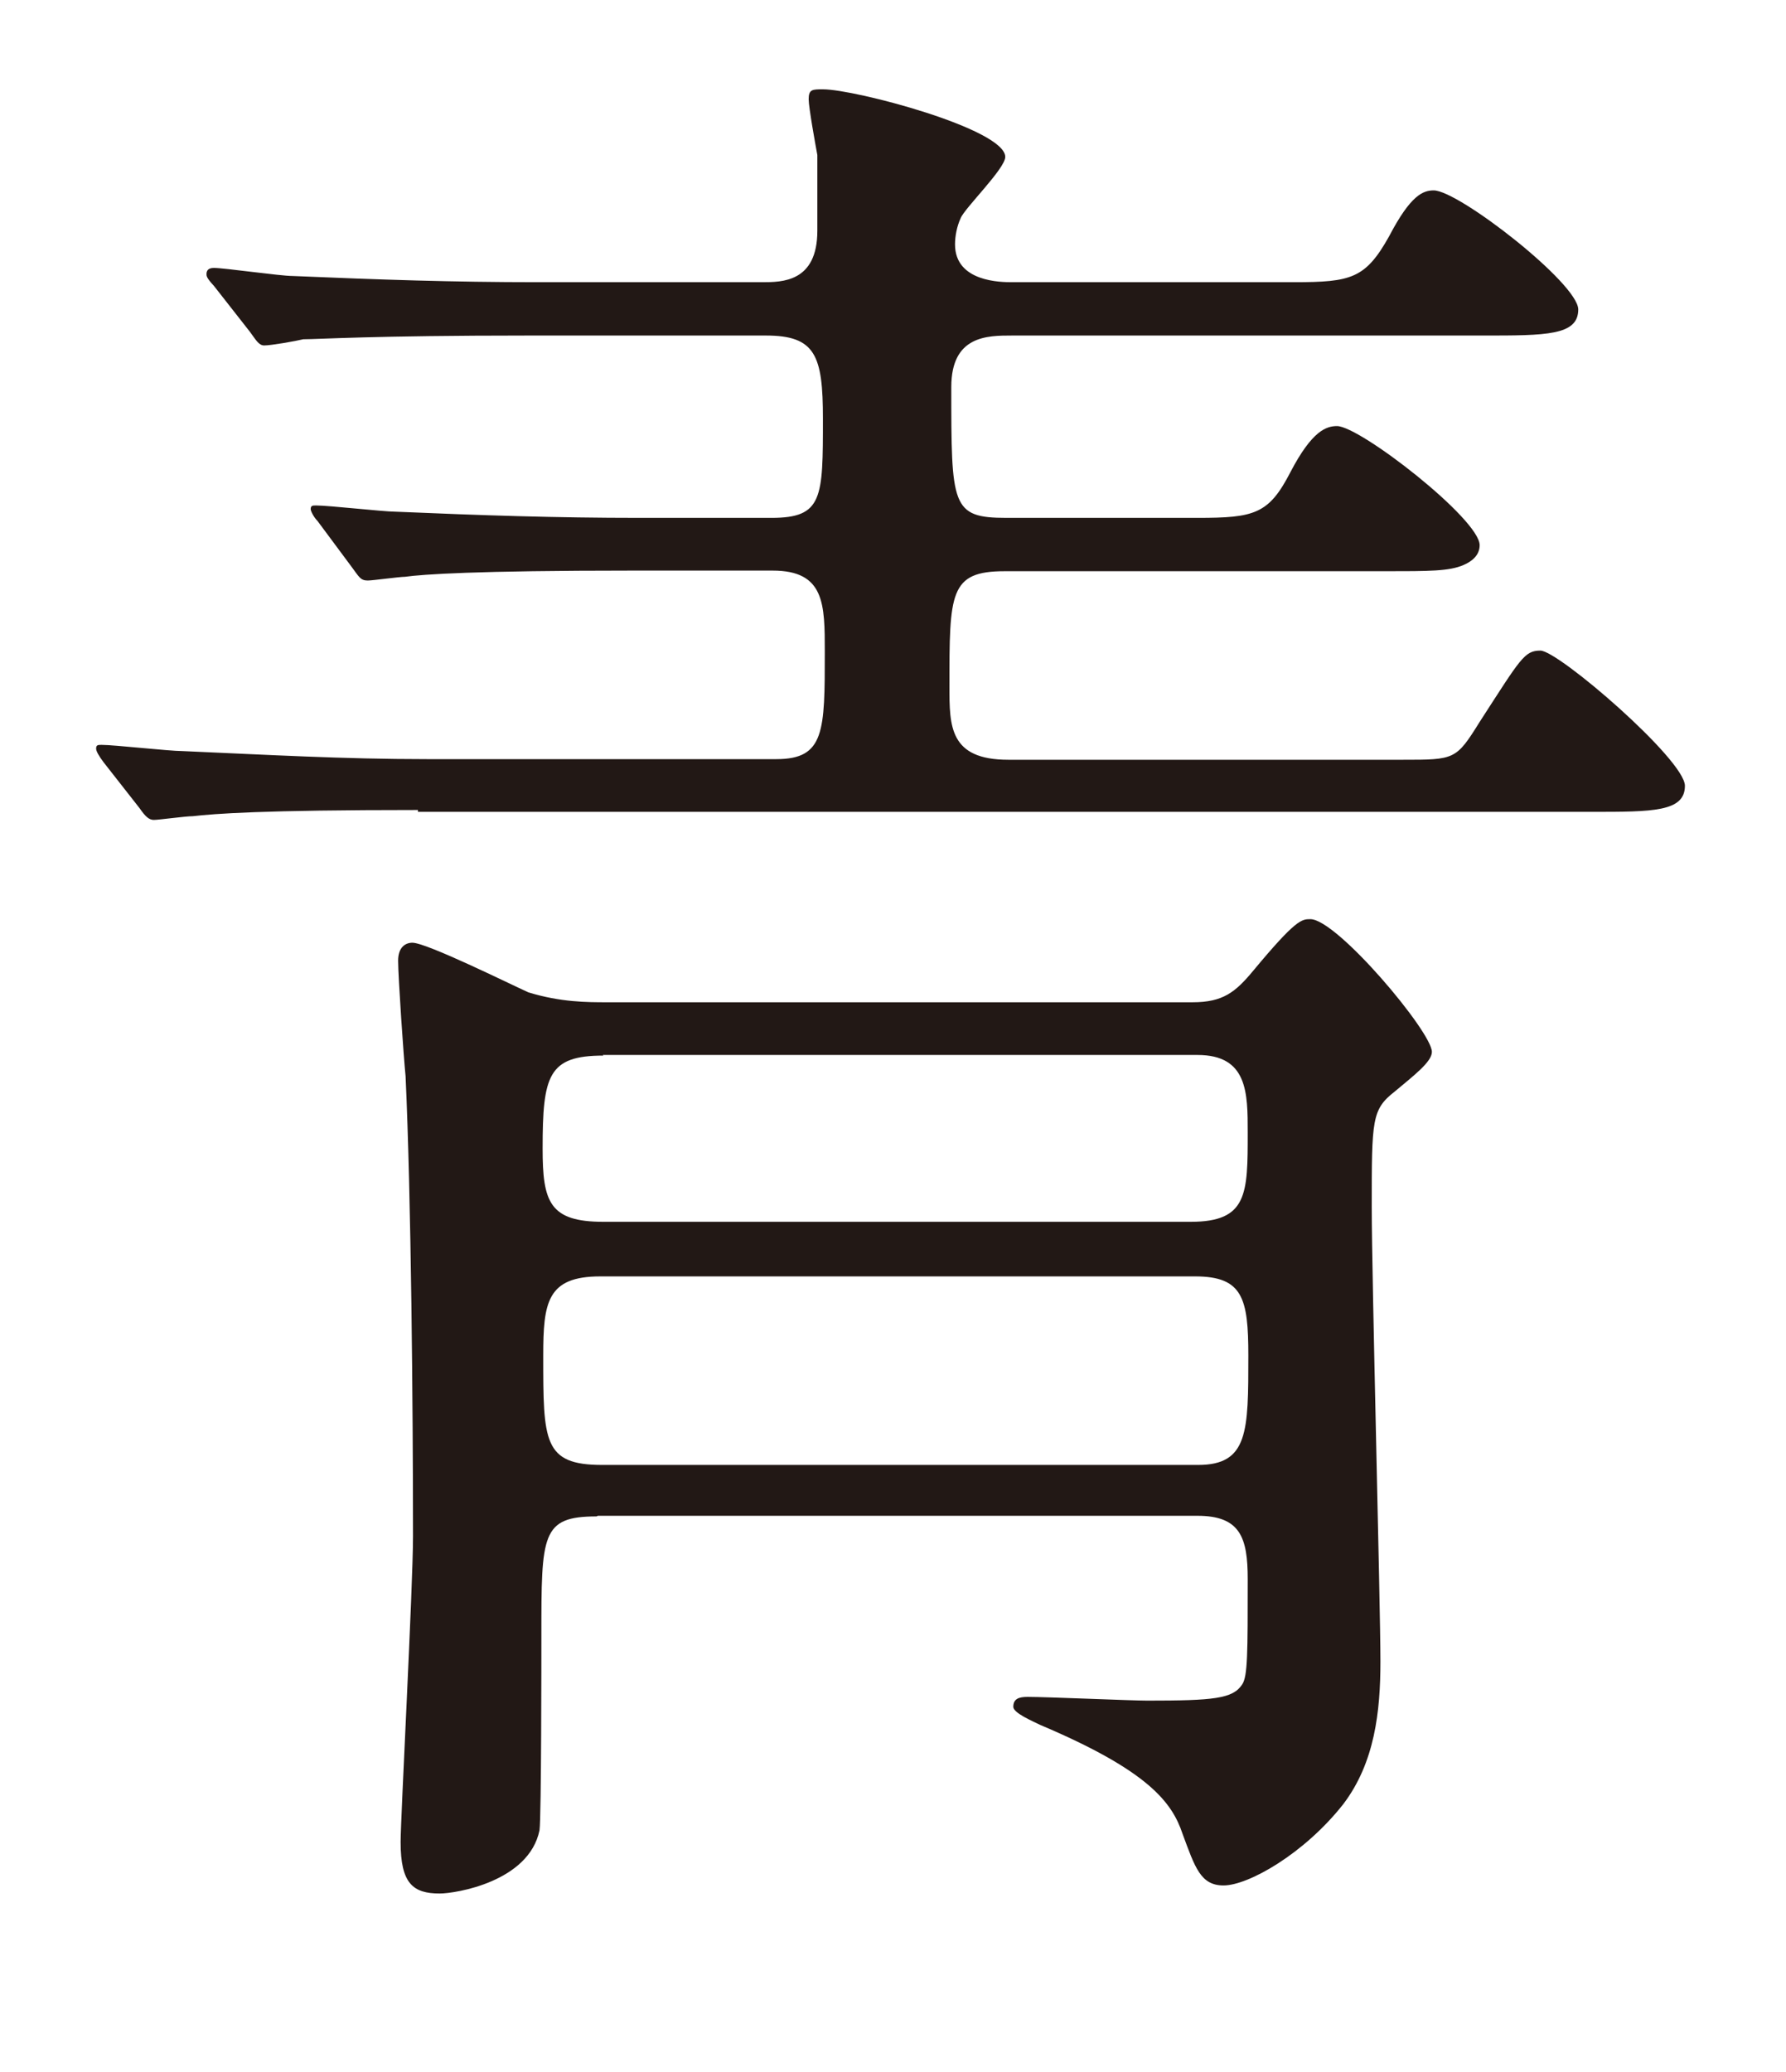
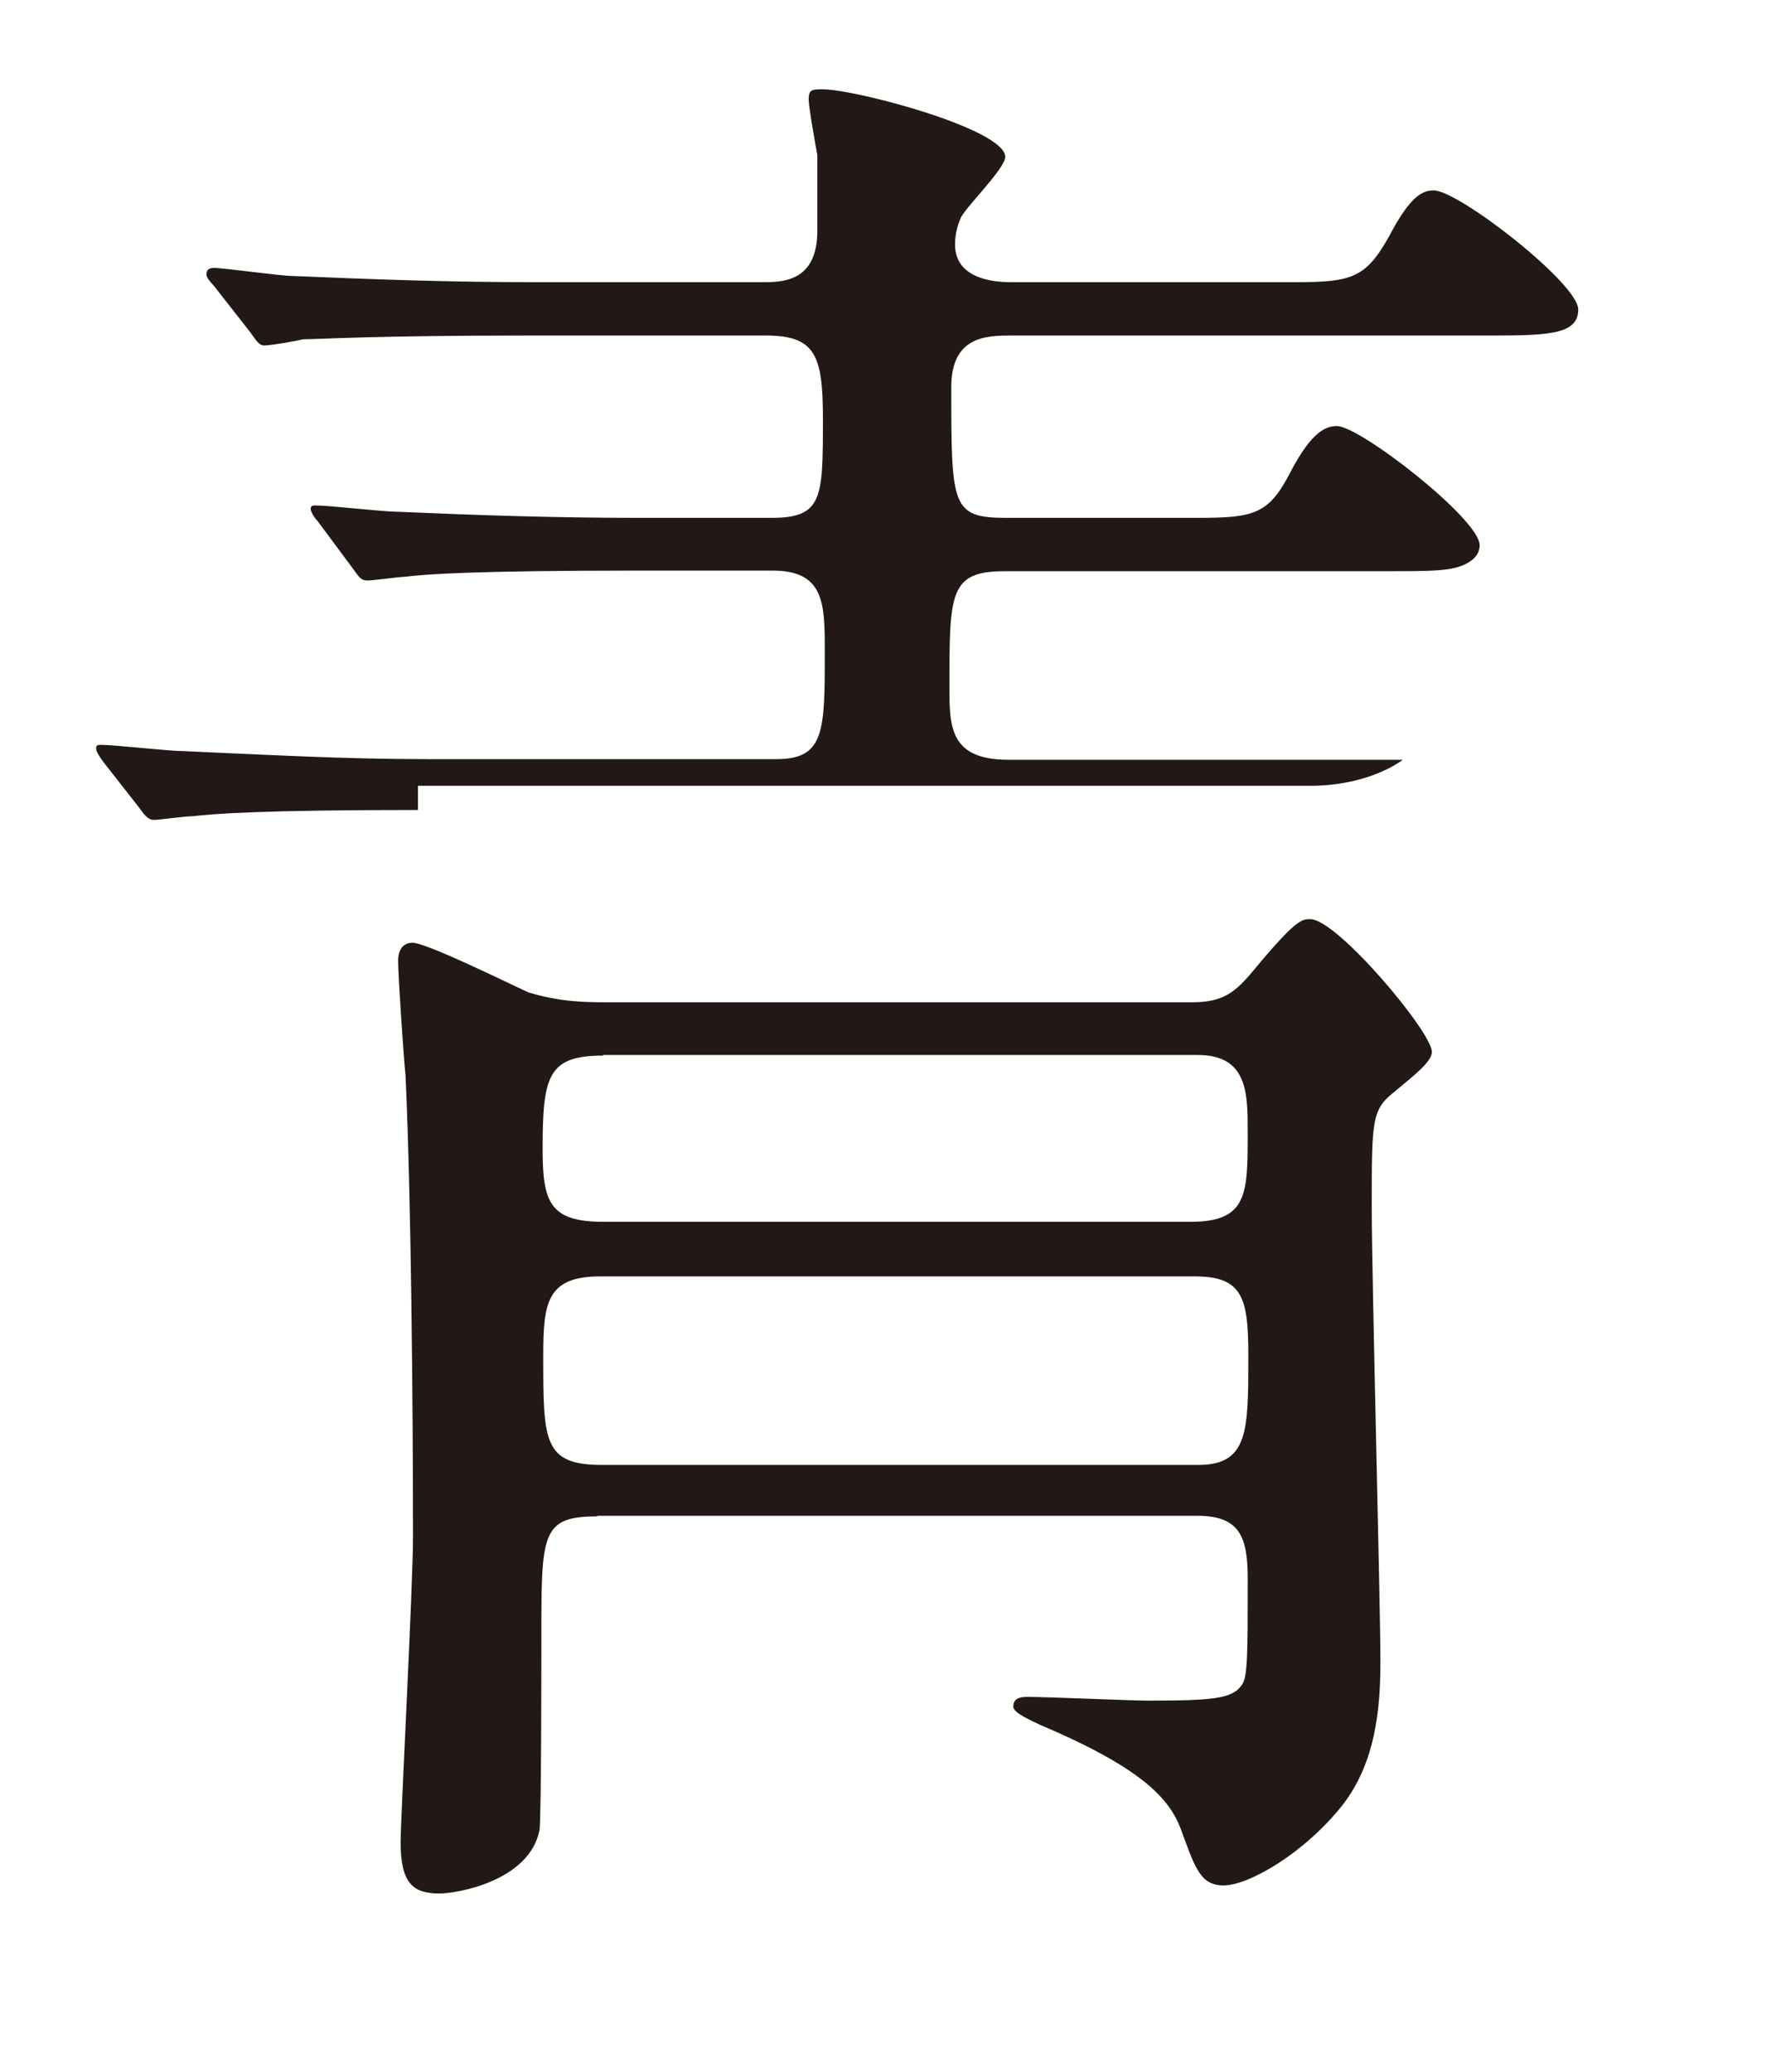
<svg xmlns="http://www.w3.org/2000/svg" id="_レイヤー_1" data-name="レイヤー 1" viewBox="0 0 28.8 33.41">
  <defs>
    <style> .cls-1 { fill: #221815; stroke-width: 0px; } </style>
  </defs>
-   <path class="cls-1" d="M6.74,13.06c-2.53,0-3.28.06-3.63.1-.12,0-.55.06-.63.06s-.14-.06-.23-.19l-.58-.74q-.12-.16-.12-.22c0-.06.03-.06.09-.06.2,0,1.09.1,1.3.1,1.38.06,2.59.13,3.94.13h5.64c.78,0,.78-.45.78-1.73,0-.77,0-1.31-.84-1.31h-2.27c-2.53,0-3.37.06-3.66.1-.09,0-.52.06-.6.06-.12,0-.14-.06-.26-.22l-.55-.74c-.06-.06-.11-.16-.11-.19,0-.06.03-.06.09-.06.2,0,1.09.1,1.27.1,1.41.06,2.59.1,3.94.1h2.13c.83,0,.83-.32.83-1.6,0-1.02-.12-1.34-.92-1.34h-3.83c-2.53,0-3.37.06-3.63.06-.12.03-.52.1-.63.1-.09,0-.14-.1-.23-.22l-.58-.74c-.12-.13-.12-.16-.12-.19,0-.06.03-.1.12-.1.17,0,1.07.13,1.27.13,1.41.06,2.59.1,3.94.1h3.63c.32,0,.89,0,.89-.83v-1.22c-.03-.16-.14-.77-.14-.9,0-.16.06-.16.23-.16.52,0,2.94.64,2.94,1.09,0,.19-.66.83-.72.99-.06.13-.09.29-.09.42,0,.61.75.61.92.61h4.55c.92,0,1.15-.06,1.53-.74.35-.67.55-.74.72-.74.4,0,2.33,1.5,2.33,1.92s-.52.42-1.53.42h-7.6c-.4,0-.98,0-.98.83,0,1.92,0,2.11.89,2.11h3.08c.92,0,1.15-.06,1.5-.74.35-.67.58-.74.75-.74.37,0,2.3,1.5,2.3,1.92,0,.16-.12.26-.26.32-.23.1-.55.1-1.27.1h-6.13c-.89,0-.89.35-.89,1.86,0,.64,0,1.18.95,1.18h6.36c.84,0,.86,0,1.24-.61.66-1.02.72-1.15.98-1.15.29,0,2.33,1.76,2.33,2.18s-.52.42-1.5.42H6.74ZM9.62,24.45c-.89,0-.89.29-.89,1.92,0,.29,0,2.91-.03,3.14-.17.83-1.35,1.02-1.61,1.02-.43,0-.63-.16-.63-.83,0-.38.2-4.13.2-4.93,0-2.08-.03-5.47-.12-7.42-.03-.29-.12-1.6-.12-1.86,0-.22.12-.29.23-.29.23,0,1.58.67,1.87.8.52.16.95.16,1.27.16h9.44c.49,0,.69-.16.98-.51.69-.83.78-.83.92-.83.43,0,1.96,1.82,1.96,2.14,0,.16-.29.38-.6.64-.37.29-.37.45-.37,1.86,0,1.15.14,6.4.14,7.33,0,.8-.09,1.63-.6,2.3-.63.8-1.53,1.31-1.93,1.31-.37,0-.46-.29-.66-.83-.17-.51-.55-1.02-2.3-1.76-.12-.06-.43-.19-.43-.29,0-.13.09-.16.23-.16.32,0,1.67.06,1.93.06,1.07,0,1.38-.03,1.53-.26.09-.13.09-.51.09-1.7,0-.67-.12-1.02-.81-1.02h-9.67ZM9.73,17.02c-.89,0-.98.32-.98,1.5,0,.86.11,1.18.98,1.18h9.47c.92,0,.92-.45.92-1.44,0-.64,0-1.25-.81-1.25h-9.59ZM19.32,23.62c.81,0,.81-.54.81-1.76,0-.93-.09-1.28-.86-1.28h-9.59c-.86,0-.92.42-.92,1.28,0,1.38,0,1.76.95,1.76h9.62Z" />
+   <path class="cls-1" d="M6.74,13.06c-2.53,0-3.28.06-3.63.1-.12,0-.55.06-.63.06s-.14-.06-.23-.19l-.58-.74q-.12-.16-.12-.22c0-.06.03-.06.09-.06.2,0,1.09.1,1.3.1,1.38.06,2.59.13,3.94.13h5.64c.78,0,.78-.45.78-1.73,0-.77,0-1.31-.84-1.31h-2.27c-2.53,0-3.37.06-3.66.1-.09,0-.52.06-.6.06-.12,0-.14-.06-.26-.22l-.55-.74c-.06-.06-.11-.16-.11-.19,0-.06.03-.06.09-.06.2,0,1.09.1,1.27.1,1.41.06,2.59.1,3.94.1h2.13c.83,0,.83-.32.83-1.6,0-1.02-.12-1.34-.92-1.34h-3.83c-2.53,0-3.37.06-3.63.06-.12.03-.52.1-.63.1-.09,0-.14-.1-.23-.22l-.58-.74c-.12-.13-.12-.16-.12-.19,0-.06.03-.1.12-.1.17,0,1.07.13,1.27.13,1.41.06,2.59.1,3.94.1h3.63c.32,0,.89,0,.89-.83v-1.22c-.03-.16-.14-.77-.14-.9,0-.16.06-.16.23-.16.52,0,2.94.64,2.94,1.09,0,.19-.66.83-.72.99-.06.13-.09.29-.09.42,0,.61.75.61.92.61h4.55c.92,0,1.15-.06,1.53-.74.35-.67.55-.74.72-.74.4,0,2.33,1.5,2.33,1.92s-.52.42-1.53.42h-7.6c-.4,0-.98,0-.98.83,0,1.92,0,2.11.89,2.11h3.08c.92,0,1.15-.06,1.5-.74.35-.67.58-.74.75-.74.37,0,2.3,1.5,2.3,1.92,0,.16-.12.26-.26.32-.23.1-.55.1-1.27.1h-6.13c-.89,0-.89.35-.89,1.86,0,.64,0,1.18.95,1.18h6.36s-.52.42-1.5.42H6.74ZM9.62,24.45c-.89,0-.89.29-.89,1.92,0,.29,0,2.91-.03,3.14-.17.83-1.35,1.02-1.61,1.02-.43,0-.63-.16-.63-.83,0-.38.2-4.13.2-4.93,0-2.08-.03-5.47-.12-7.42-.03-.29-.12-1.6-.12-1.86,0-.22.12-.29.23-.29.23,0,1.58.67,1.87.8.52.16.95.16,1.27.16h9.44c.49,0,.69-.16.98-.51.69-.83.78-.83.92-.83.43,0,1.96,1.82,1.96,2.14,0,.16-.29.38-.6.64-.37.29-.37.45-.37,1.86,0,1.15.14,6.4.14,7.33,0,.8-.09,1.63-.6,2.3-.63.8-1.53,1.31-1.93,1.31-.37,0-.46-.29-.66-.83-.17-.51-.55-1.02-2.3-1.76-.12-.06-.43-.19-.43-.29,0-.13.09-.16.23-.16.32,0,1.67.06,1.93.06,1.07,0,1.38-.03,1.53-.26.09-.13.09-.51.09-1.7,0-.67-.12-1.02-.81-1.02h-9.67ZM9.73,17.02c-.89,0-.98.32-.98,1.5,0,.86.11,1.18.98,1.18h9.47c.92,0,.92-.45.92-1.44,0-.64,0-1.25-.81-1.25h-9.59ZM19.32,23.62c.81,0,.81-.54.81-1.76,0-.93-.09-1.28-.86-1.28h-9.59c-.86,0-.92.42-.92,1.28,0,1.38,0,1.76.95,1.76h9.62Z" />
</svg>